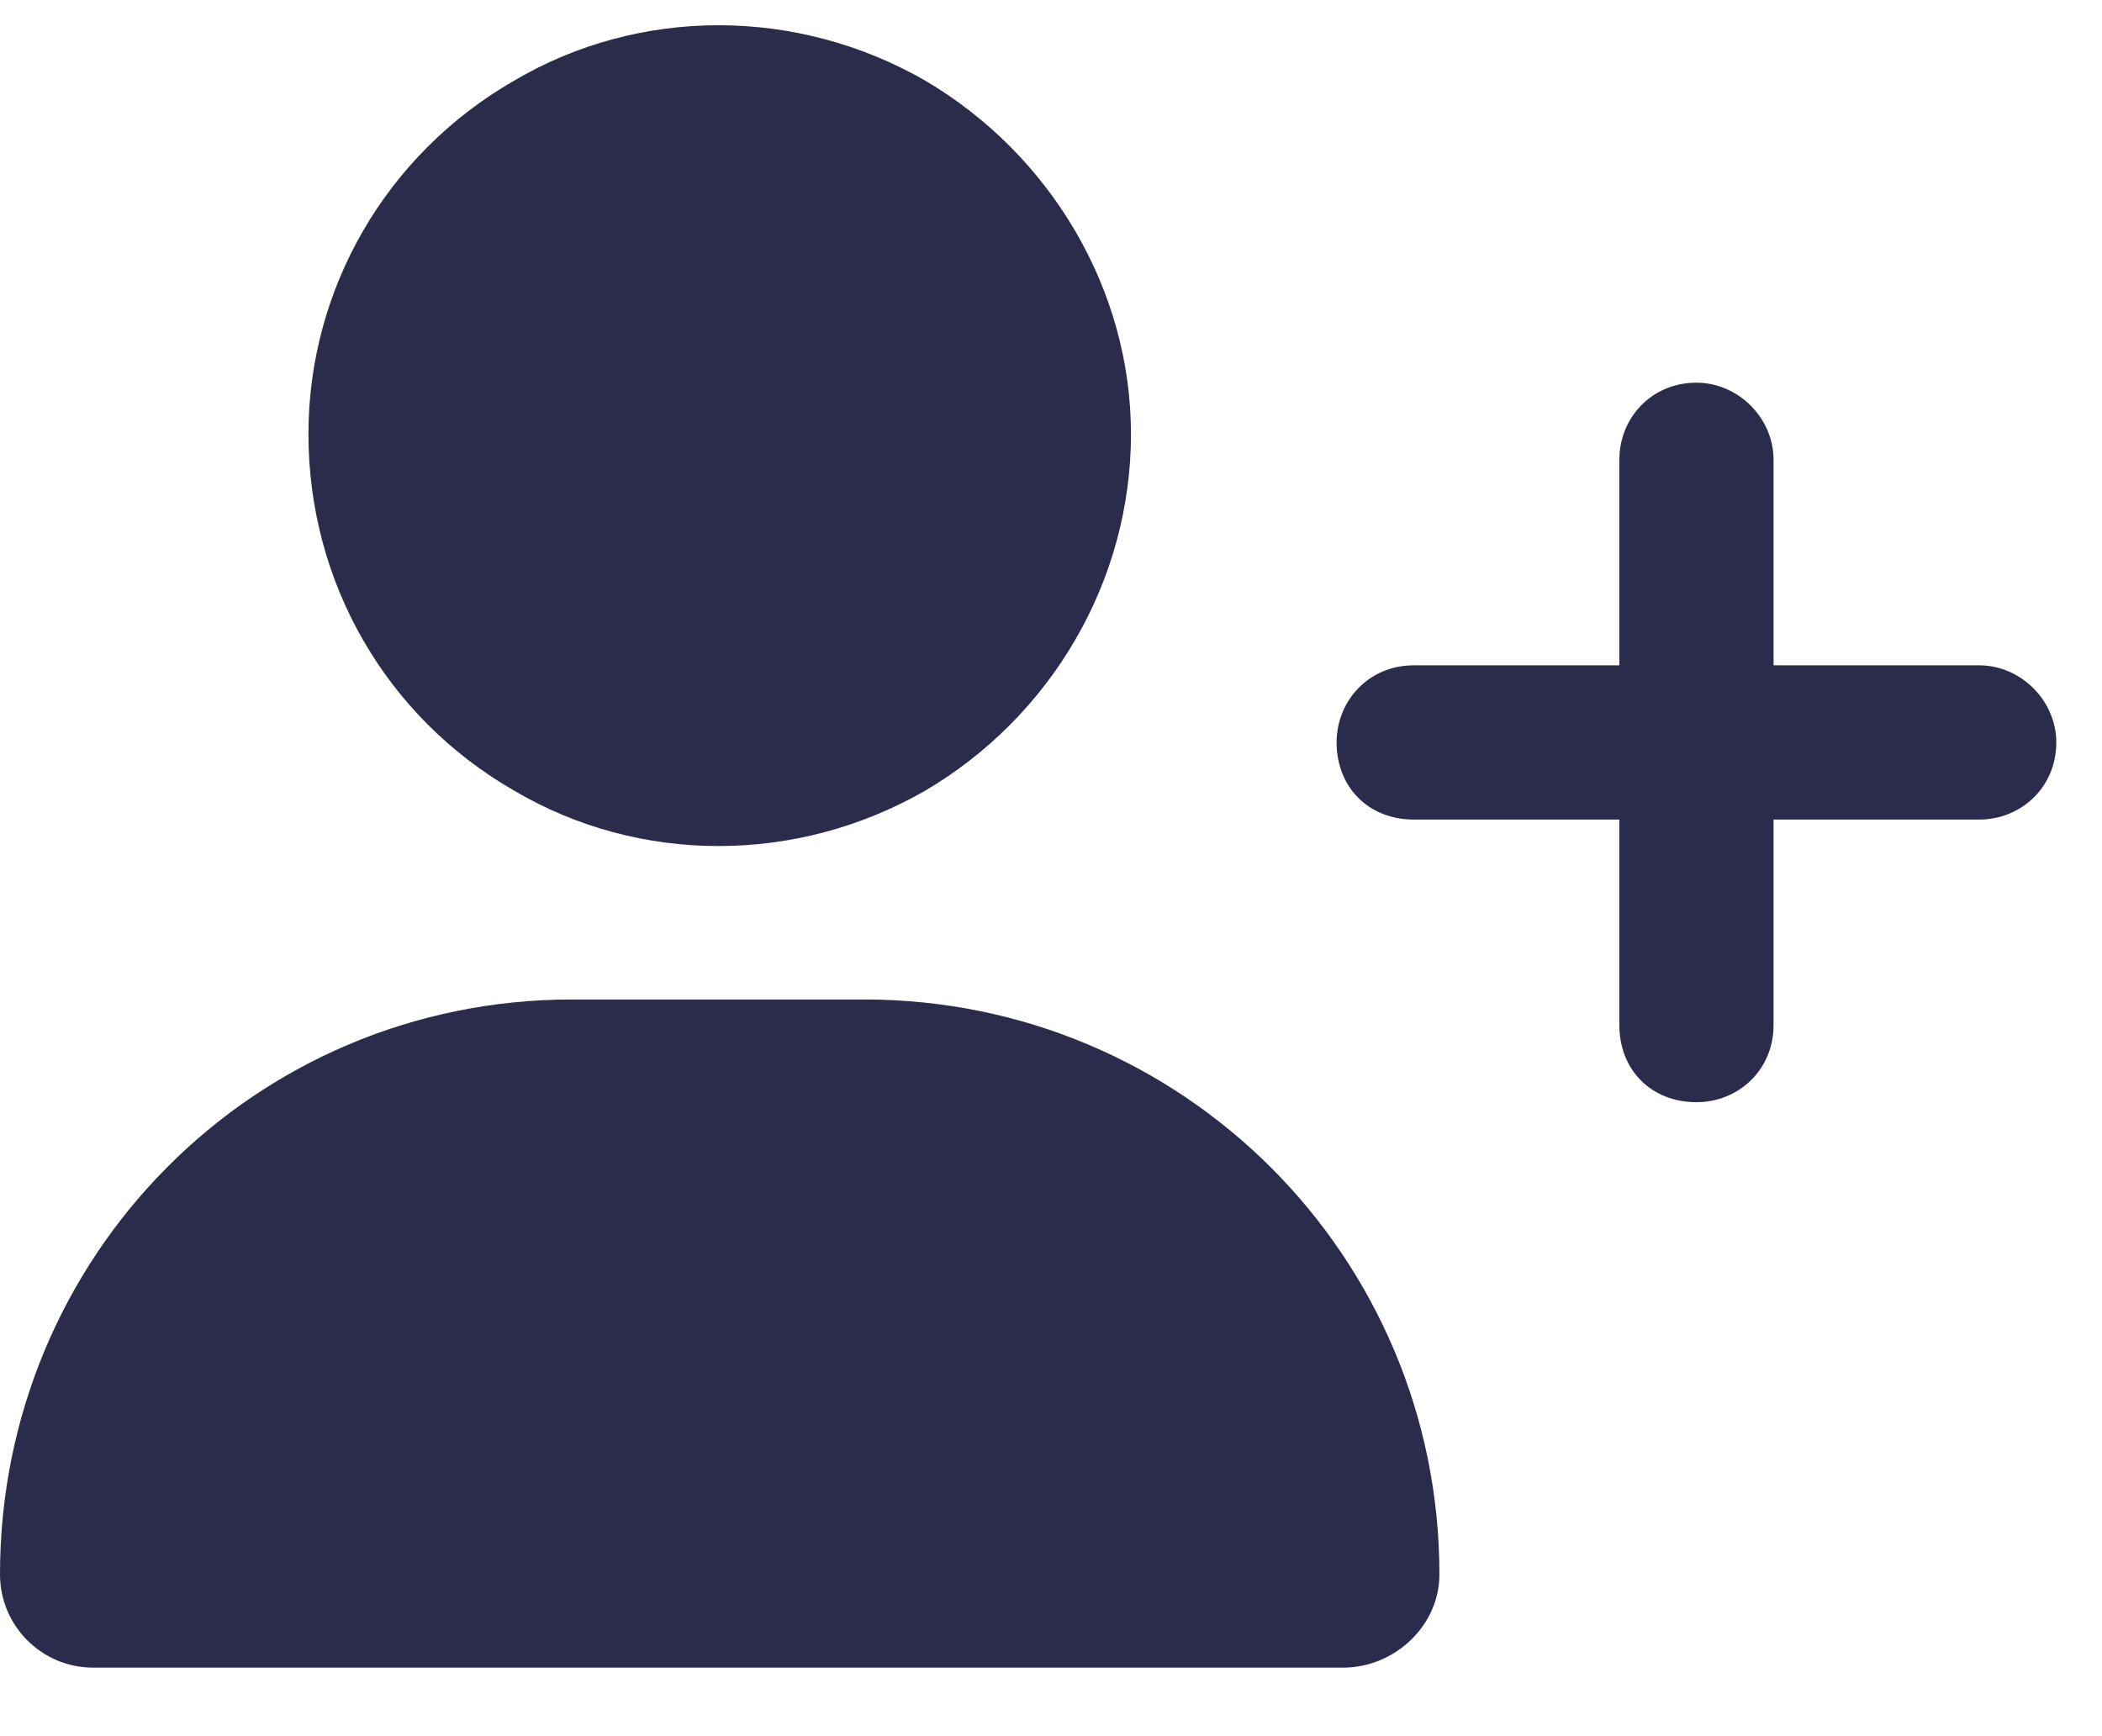
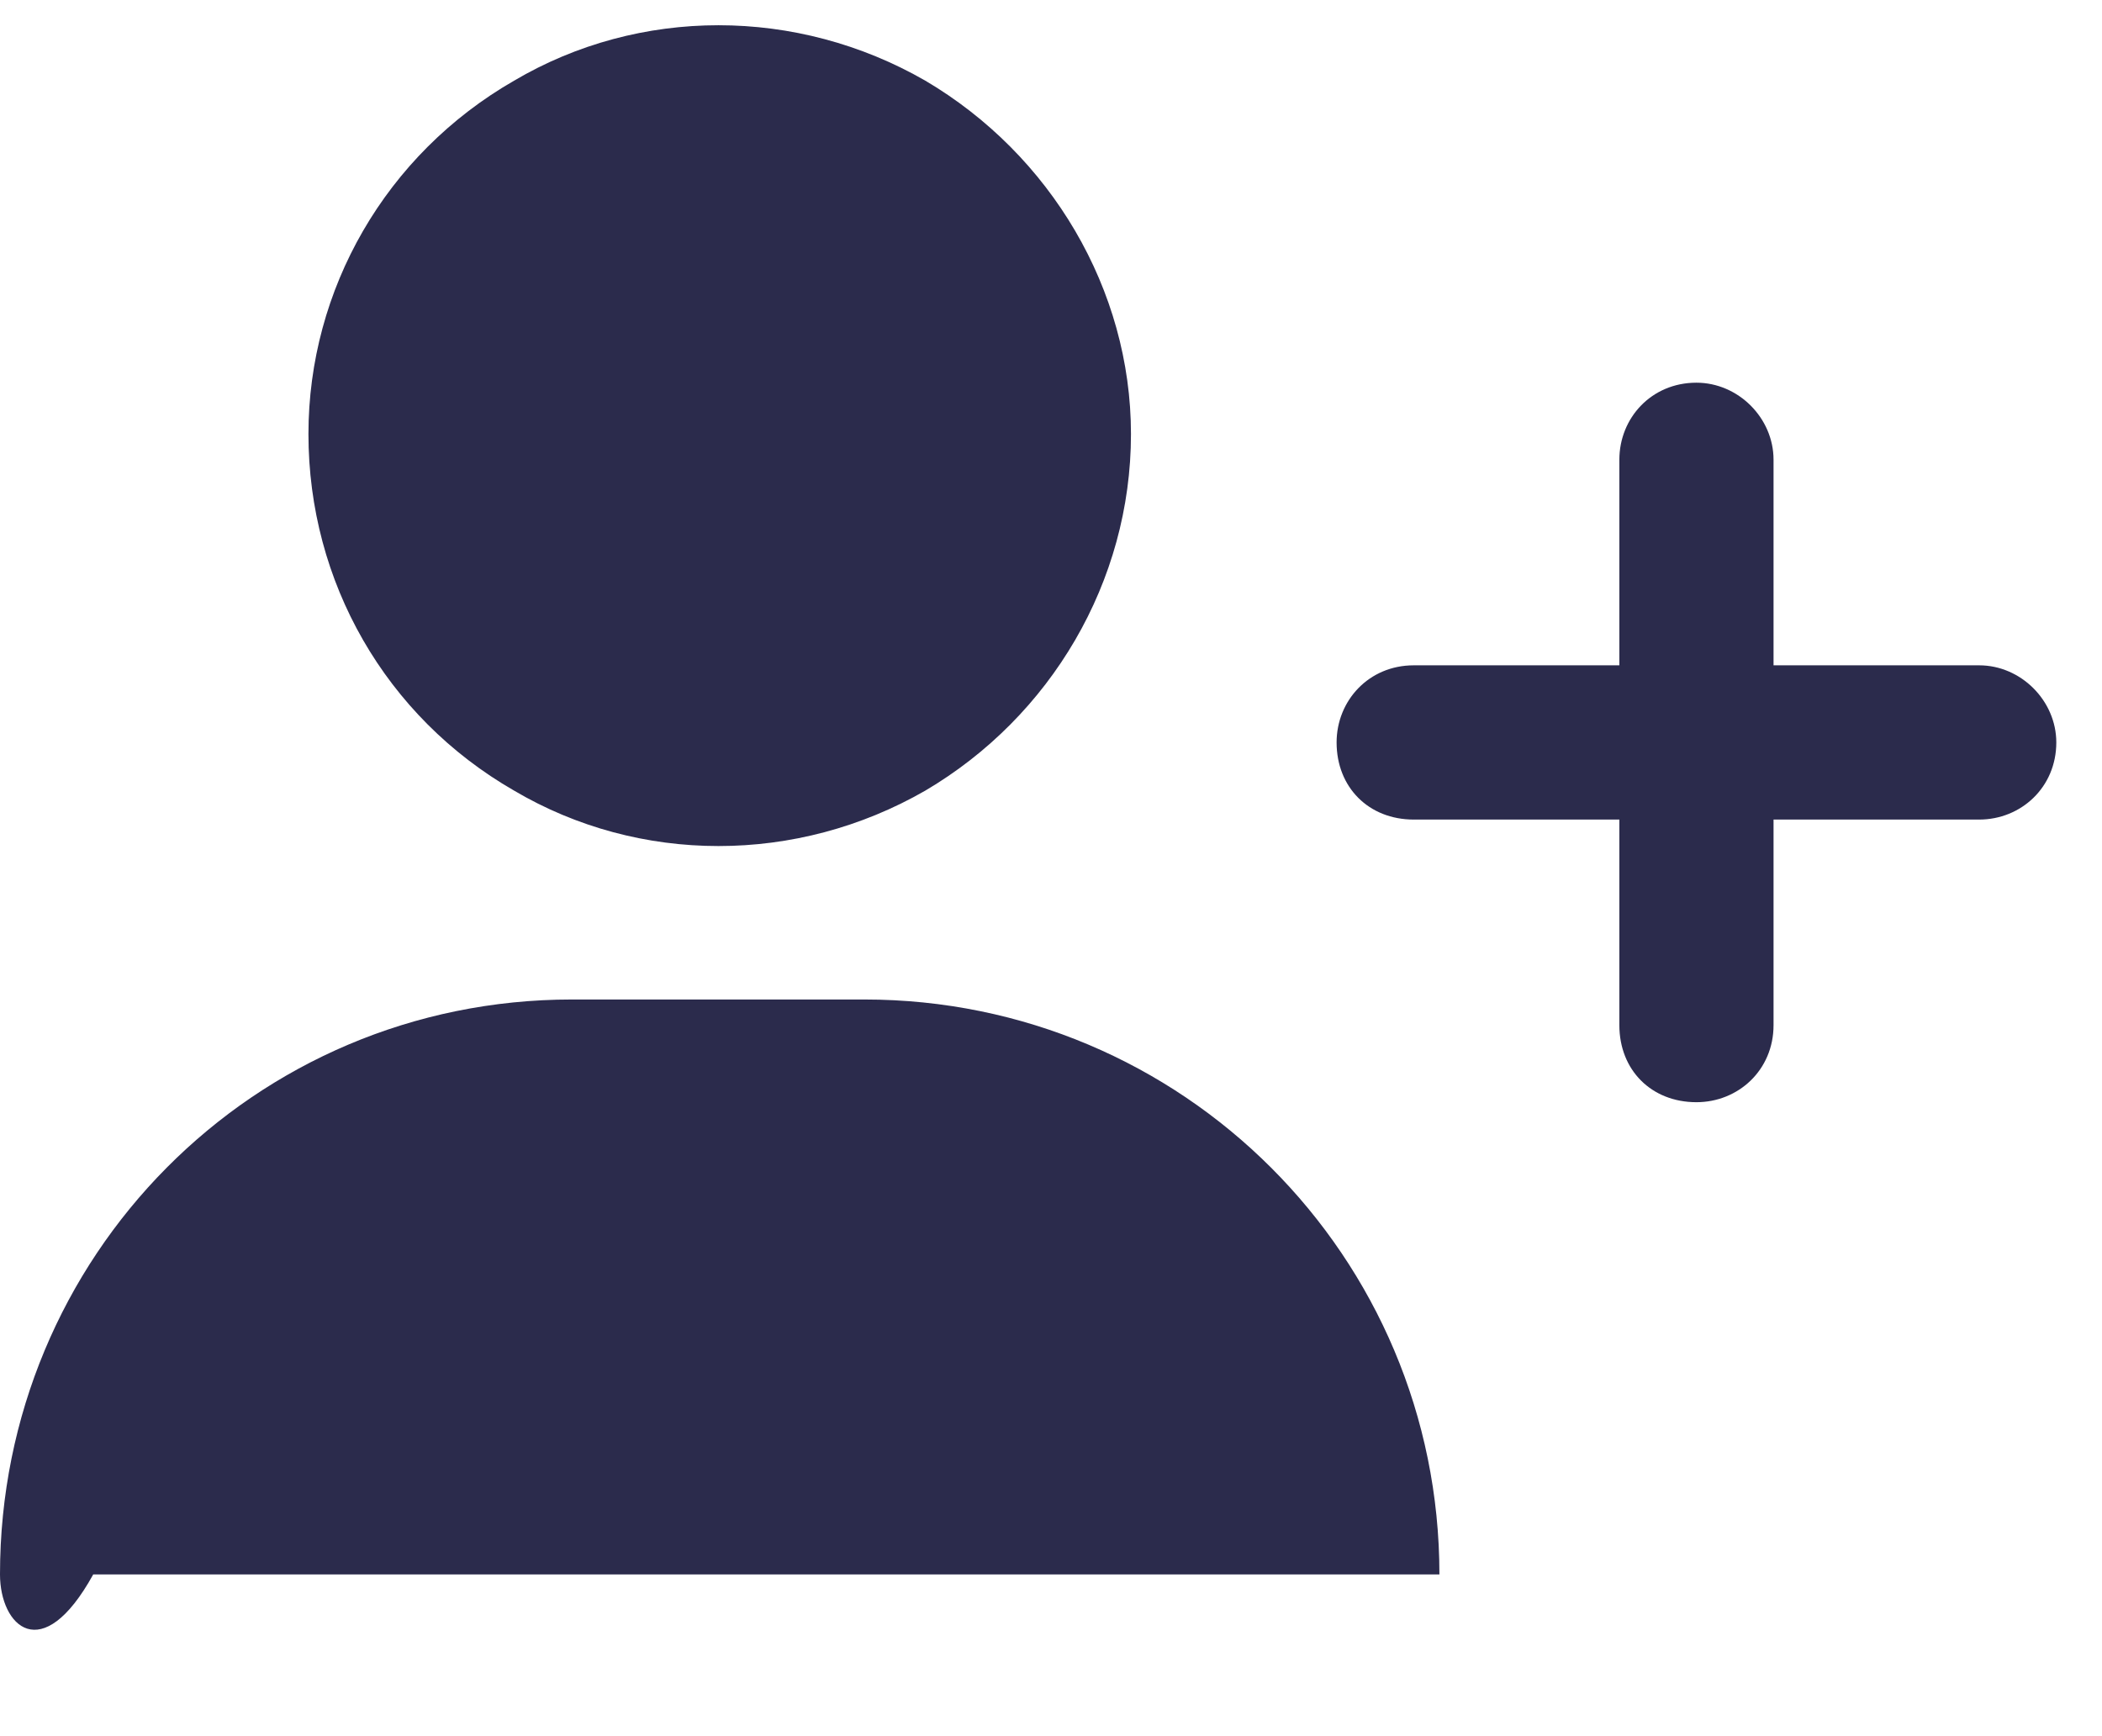
<svg xmlns="http://www.w3.org/2000/svg" width="23" height="19" viewBox="0 0 23 19" fill="none">
-   <path d="M3.375 4.75C3.375 3.168 4.219 1.691 5.625 0.883C6.996 0.074 8.719 0.074 10.125 0.883C11.496 1.691 12.375 3.168 12.375 4.75C12.375 6.367 11.496 7.844 10.125 8.652C8.719 9.461 6.996 9.461 5.625 8.652C4.219 7.844 3.375 6.367 3.375 4.75ZM0 17.23C0 13.75 2.777 10.938 6.258 10.938H9.457C12.938 10.938 15.75 13.75 15.75 17.23C15.75 17.793 15.258 18.25 14.695 18.25H1.02C0.457 18.25 0 17.793 0 17.23ZM17.719 11.219V8.969H15.469C14.977 8.969 14.625 8.617 14.625 8.125C14.625 7.668 14.977 7.281 15.469 7.281H17.719V5.031C17.719 4.574 18.07 4.188 18.562 4.188C19.02 4.188 19.406 4.574 19.406 5.031V7.281H21.656C22.113 7.281 22.5 7.668 22.5 8.125C22.5 8.617 22.113 8.969 21.656 8.969H19.406V11.219C19.406 11.711 19.02 12.062 18.562 12.062C18.07 12.062 17.719 11.711 17.719 11.219Z" fill="#2B2B4C" />
+   <path d="M3.375 4.75C3.375 3.168 4.219 1.691 5.625 0.883C6.996 0.074 8.719 0.074 10.125 0.883C11.496 1.691 12.375 3.168 12.375 4.75C12.375 6.367 11.496 7.844 10.125 8.652C8.719 9.461 6.996 9.461 5.625 8.652C4.219 7.844 3.375 6.367 3.375 4.75ZM0 17.23C0 13.75 2.777 10.938 6.258 10.938H9.457C12.938 10.938 15.75 13.75 15.75 17.23H1.02C0.457 18.25 0 17.793 0 17.23ZM17.719 11.219V8.969H15.469C14.977 8.969 14.625 8.617 14.625 8.125C14.625 7.668 14.977 7.281 15.469 7.281H17.719V5.031C17.719 4.574 18.07 4.188 18.562 4.188C19.02 4.188 19.406 4.574 19.406 5.031V7.281H21.656C22.113 7.281 22.5 7.668 22.5 8.125C22.5 8.617 22.113 8.969 21.656 8.969H19.406V11.219C19.406 11.711 19.02 12.062 18.562 12.062C18.07 12.062 17.719 11.711 17.719 11.219Z" fill="#2B2B4C" />
</svg>